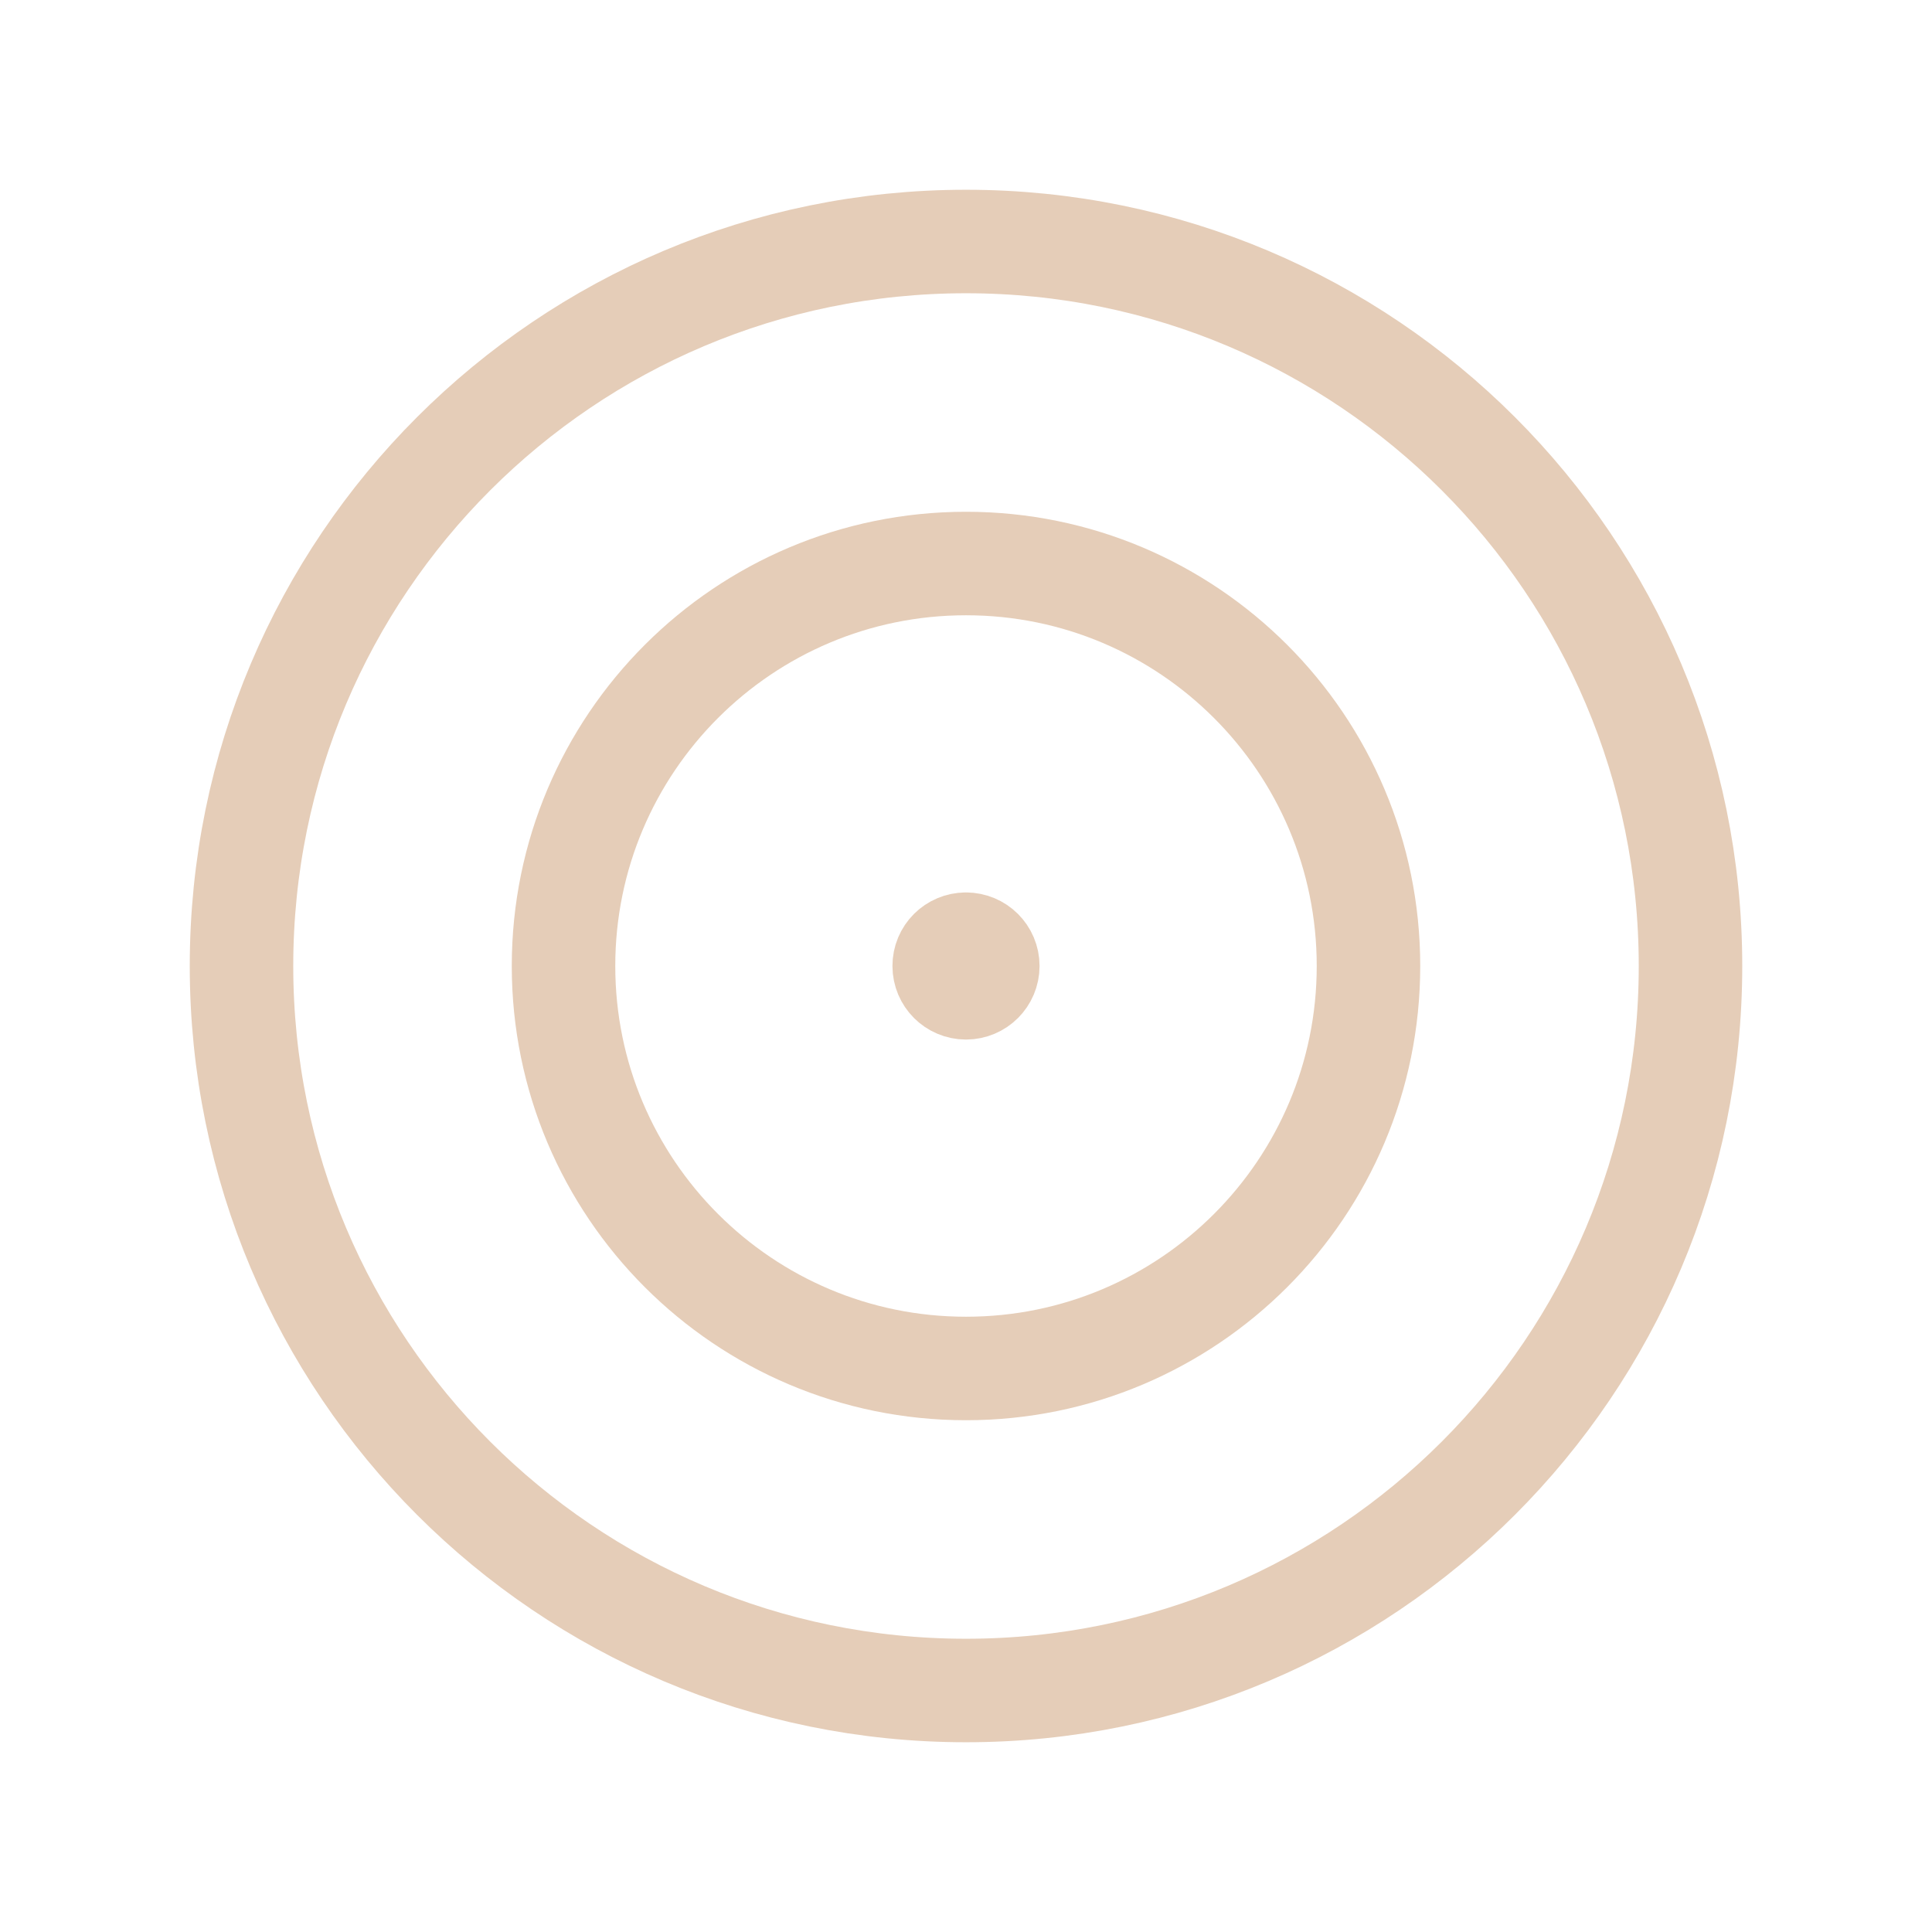
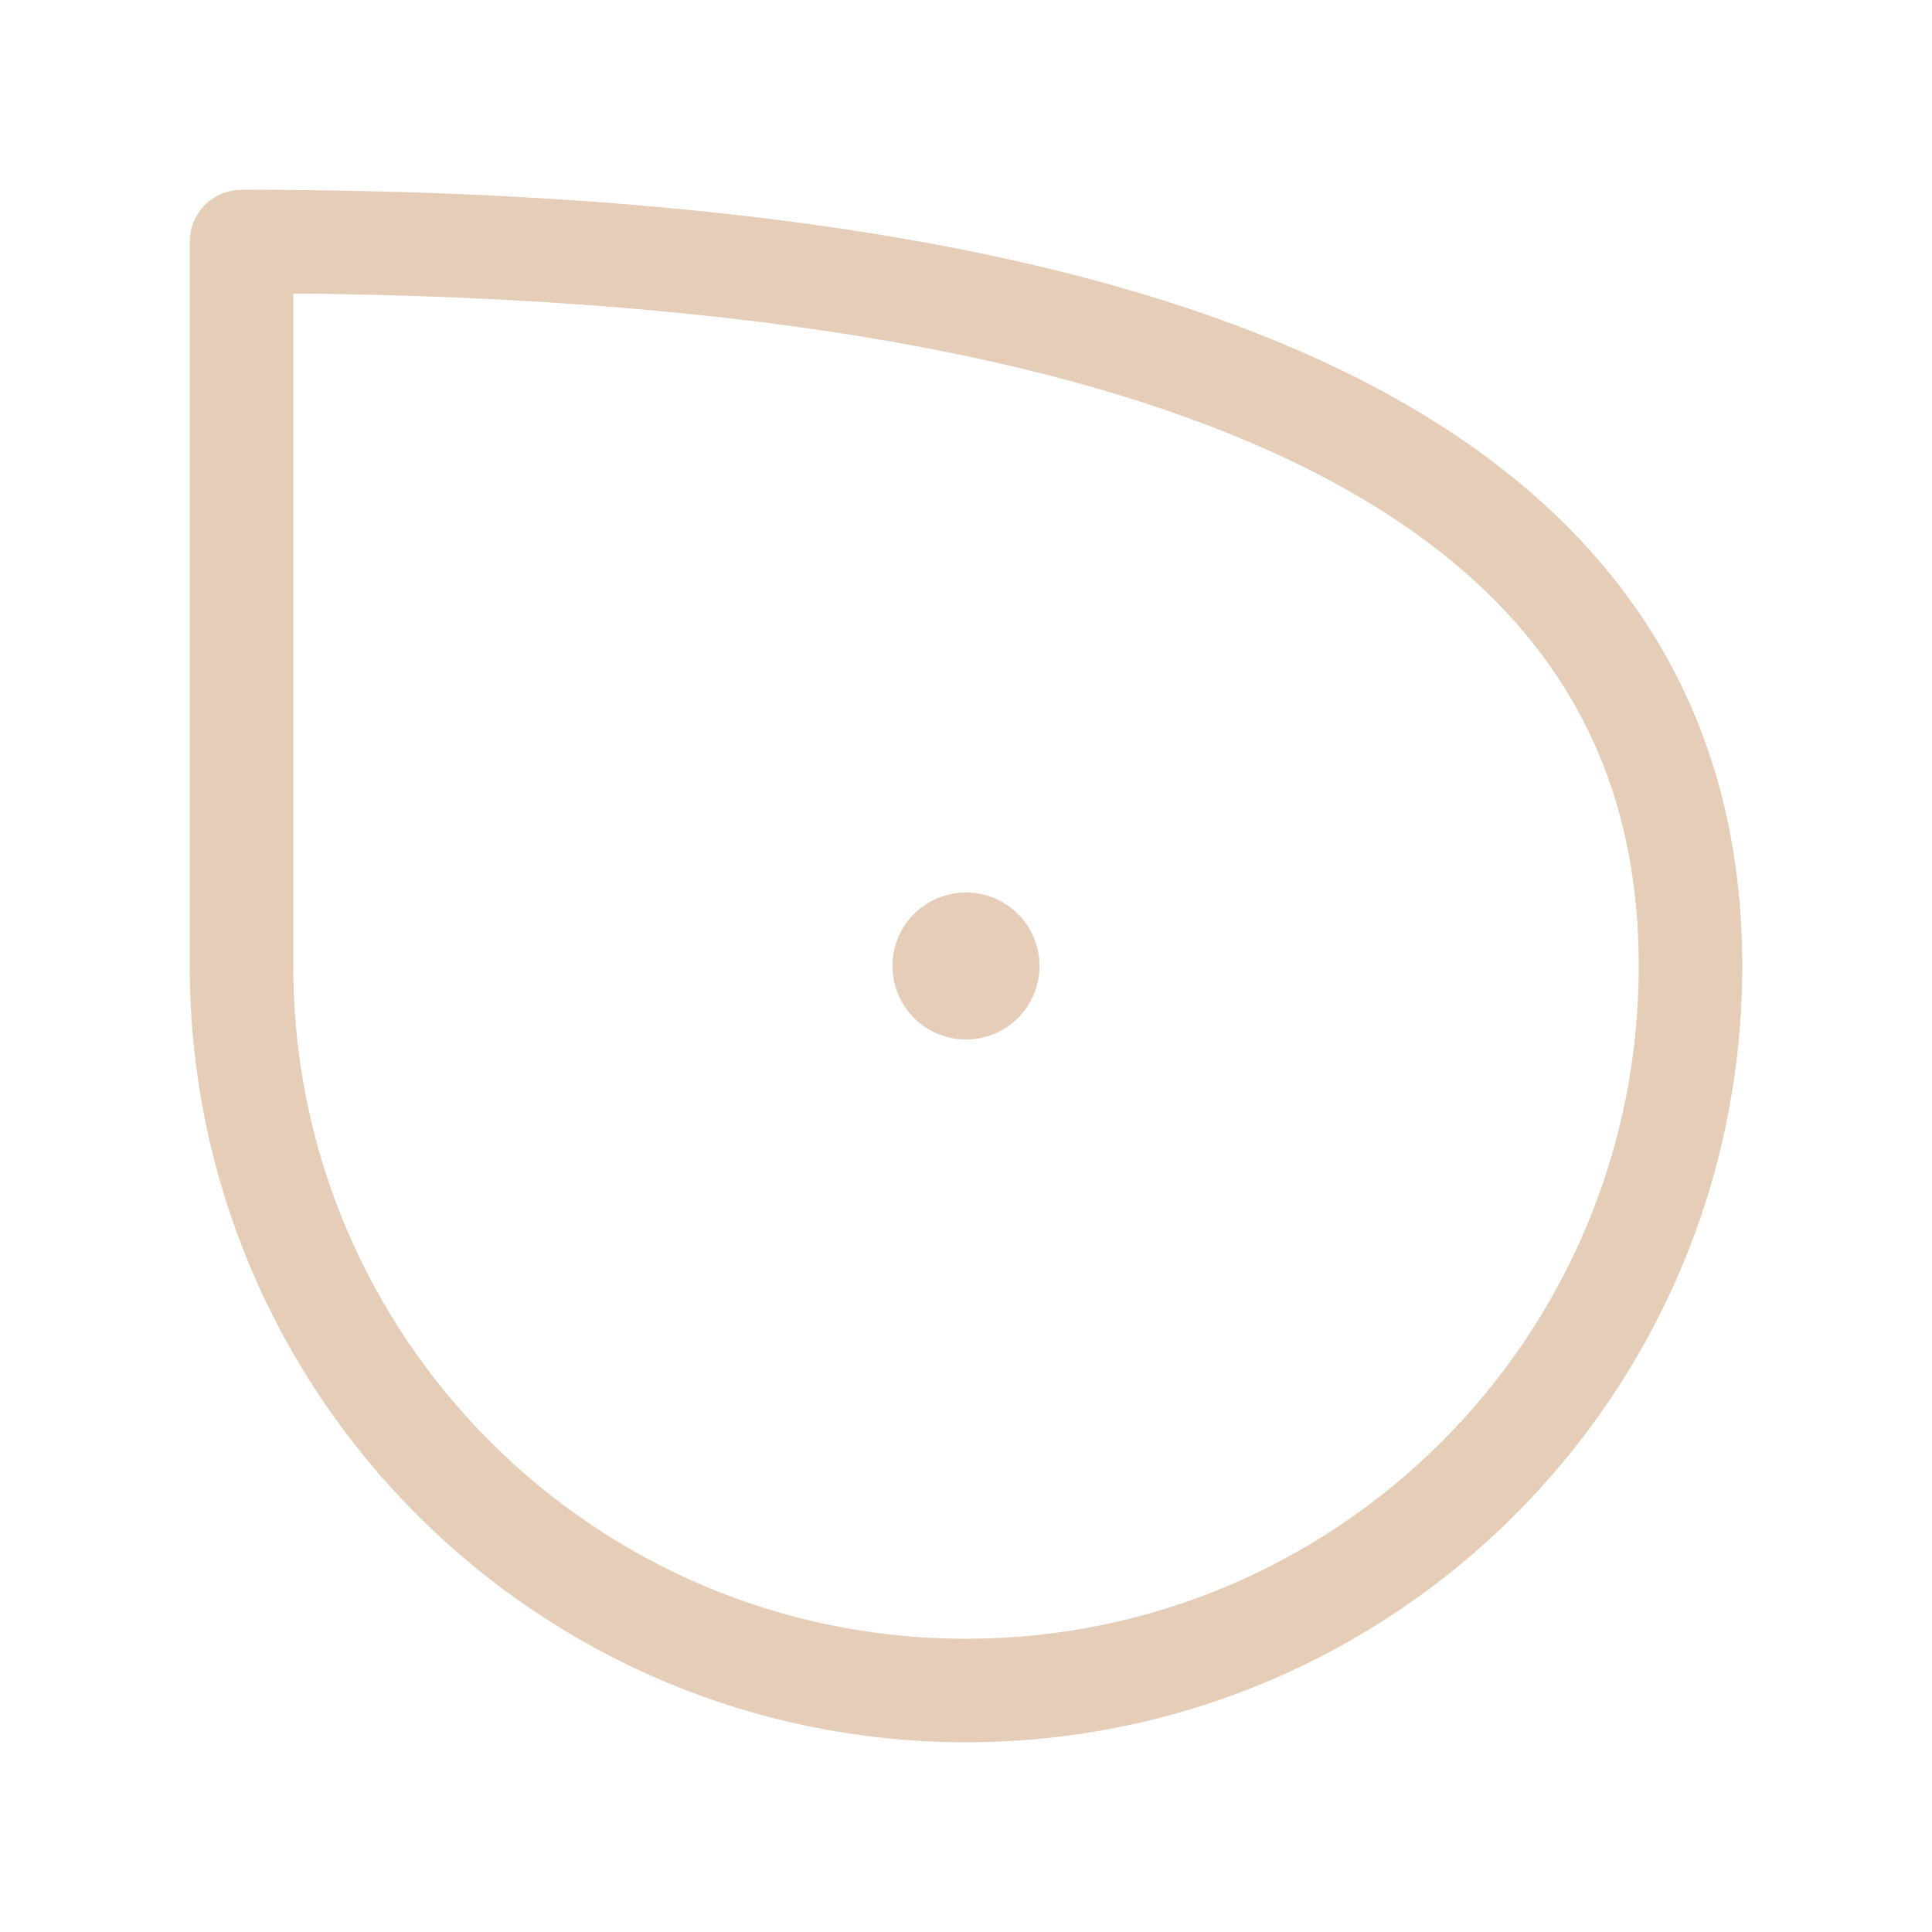
<svg xmlns="http://www.w3.org/2000/svg" width="28" height="28" viewBox="0 0 28 28" fill="none">
-   <path fill-rule="evenodd" clip-rule="evenodd" d="M14 24.5V24.5C8.2 24.5 3.5 19.799 3.5 14V14C3.5 8.2 8.2 3.5 14 3.5V3.5C19.799 3.5 24.5 8.2 24.5 14V14C24.5 19.799 19.799 24.5 14 24.5Z" stroke="#E5CDB8" stroke-width="1.5" stroke-linecap="round" stroke-linejoin="round" />
-   <path fill-rule="evenodd" clip-rule="evenodd" d="M14 19.833V19.833C10.779 19.833 8.167 17.221 8.167 14V14C8.167 10.779 10.779 8.167 14 8.167V8.167C17.221 8.167 19.833 10.779 19.833 14V14C19.833 17.221 17.221 19.833 14 19.833Z" stroke="#E5CDB8" stroke-width="1.5" stroke-linecap="round" stroke-linejoin="round" />
+   <path fill-rule="evenodd" clip-rule="evenodd" d="M14 24.5V24.5C8.2 24.5 3.5 19.799 3.5 14V14V3.5C19.799 3.5 24.5 8.2 24.5 14V14C24.5 19.799 19.799 24.5 14 24.5Z" stroke="#E5CDB8" stroke-width="1.5" stroke-linecap="round" stroke-linejoin="round" />
  <path d="M13.999 13.684C13.825 13.684 13.683 13.825 13.684 14C13.684 14.174 13.825 14.316 14 14.316C14.174 14.316 14.316 14.175 14.316 14C14.316 13.825 14.175 13.684 13.999 13.684" stroke="#E5CDB8" stroke-width="1.5" stroke-linecap="round" stroke-linejoin="round" />
</svg>